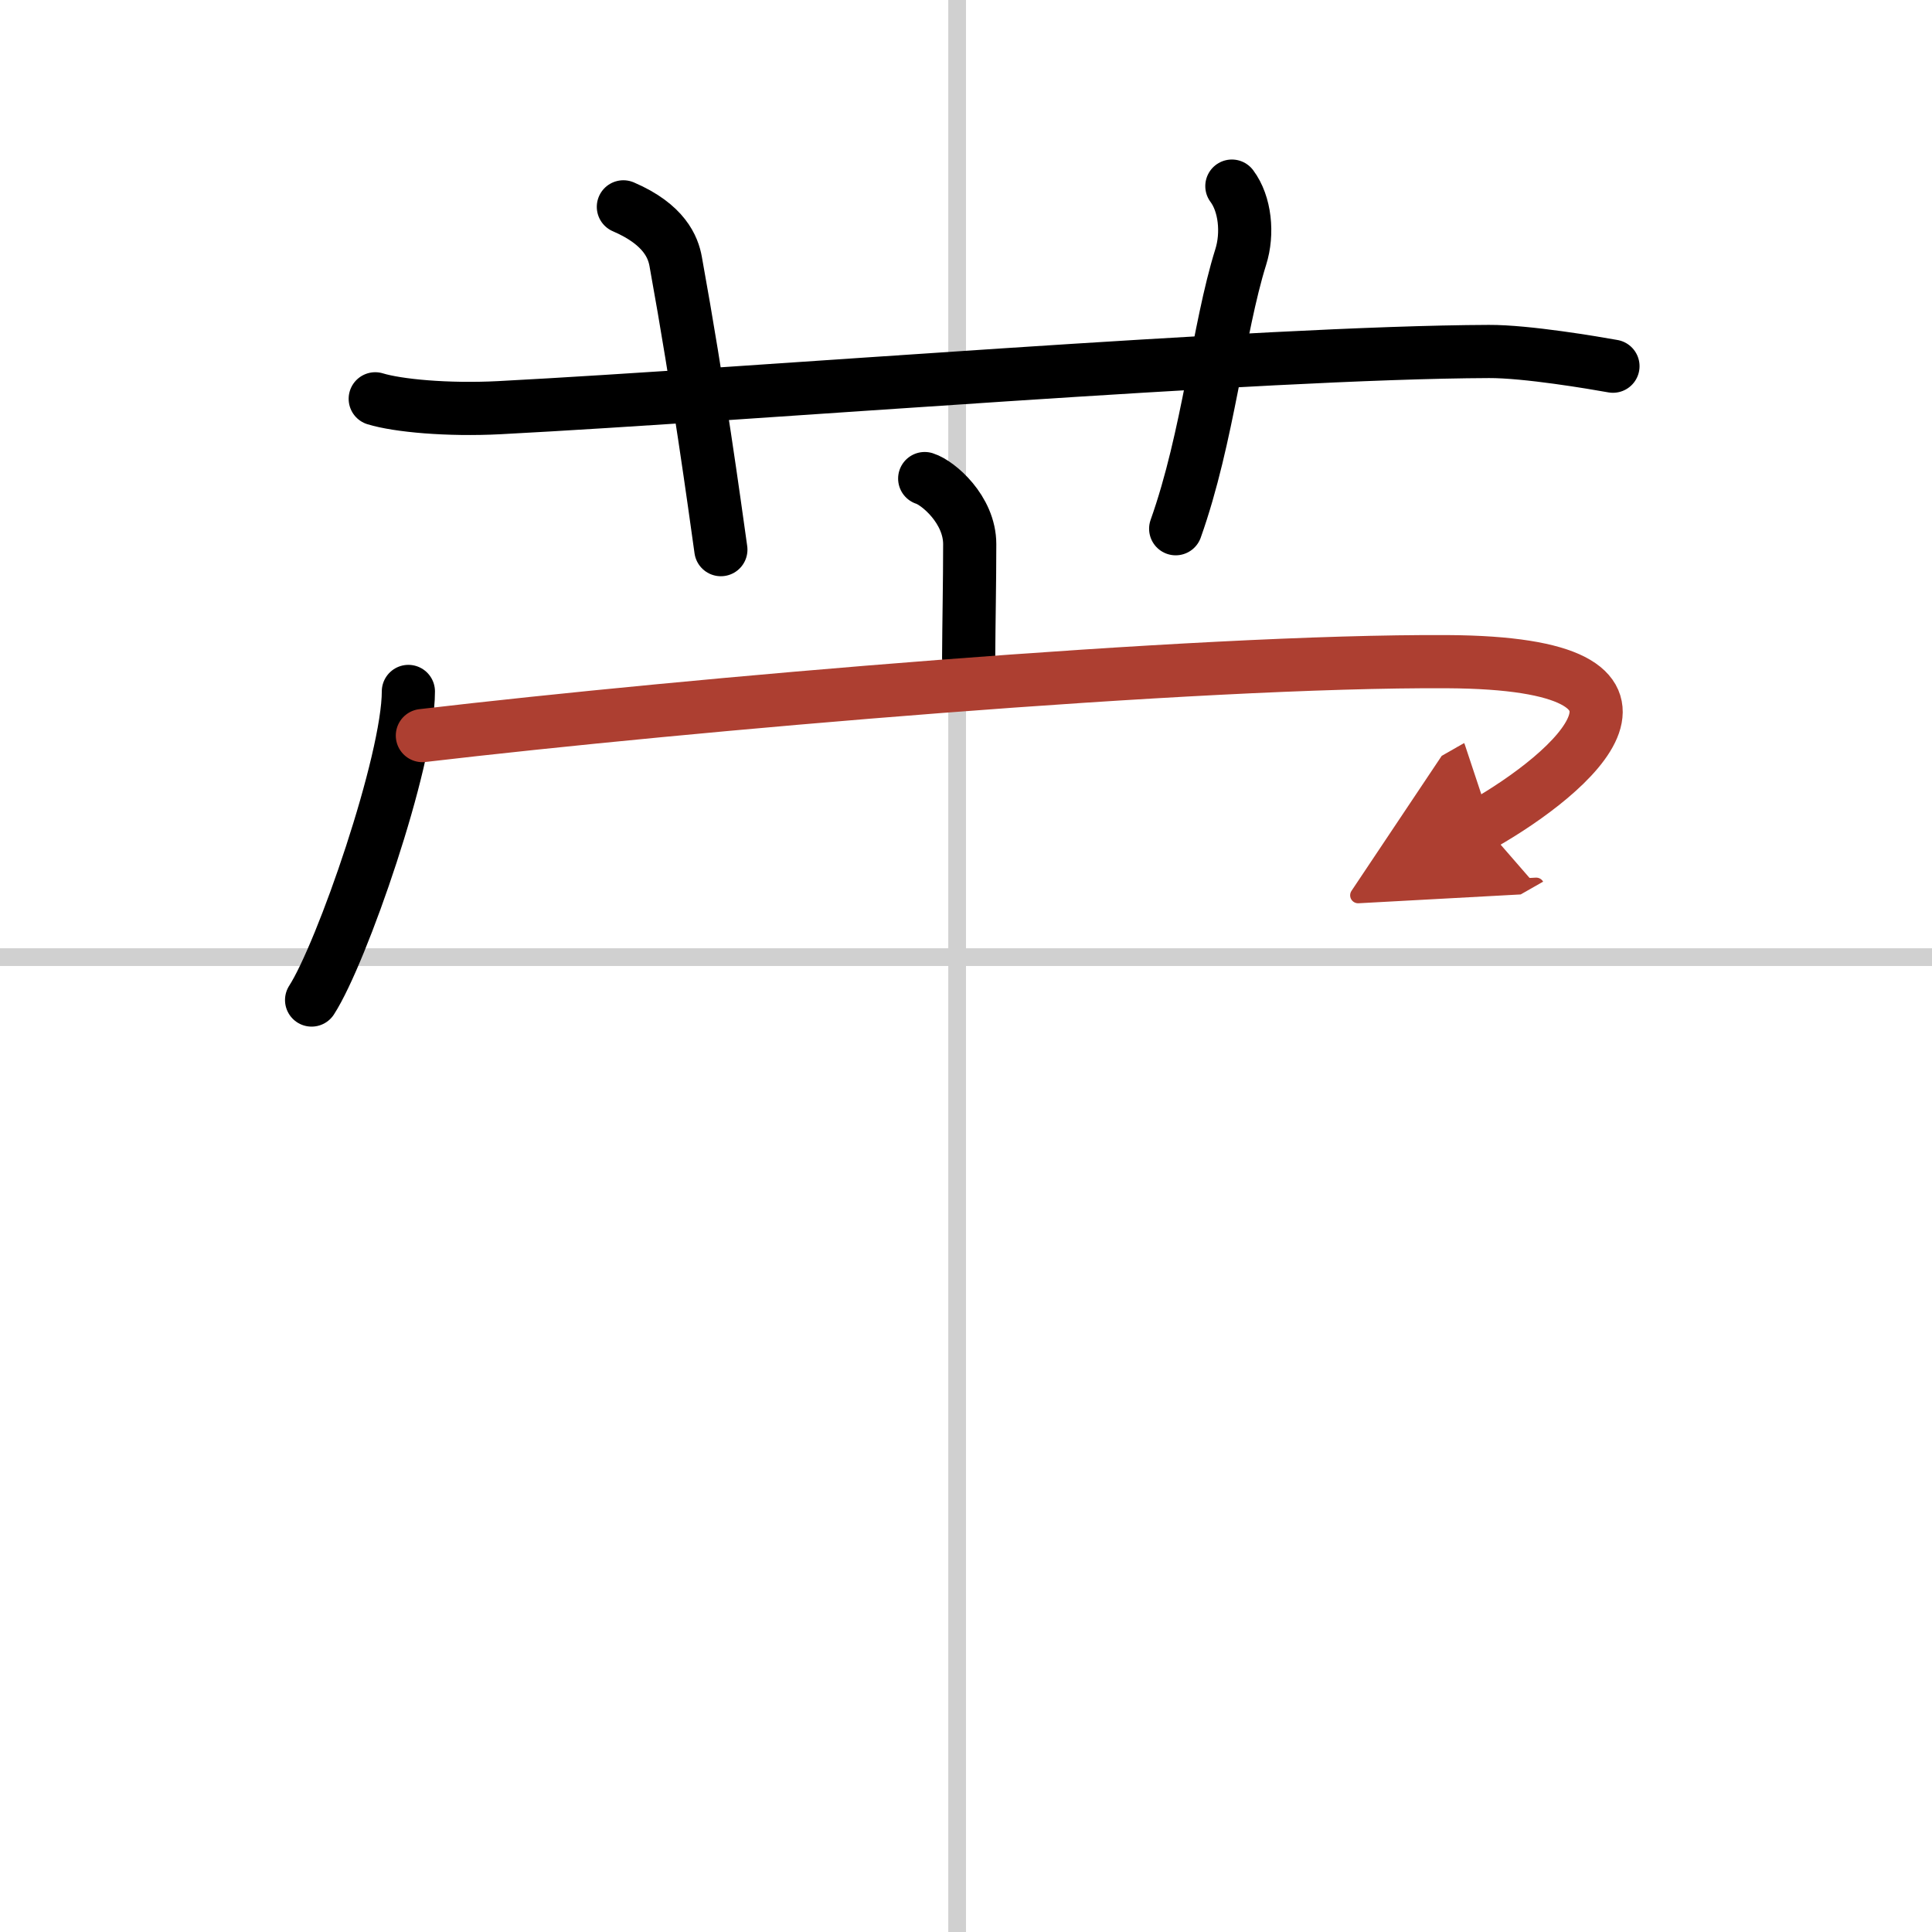
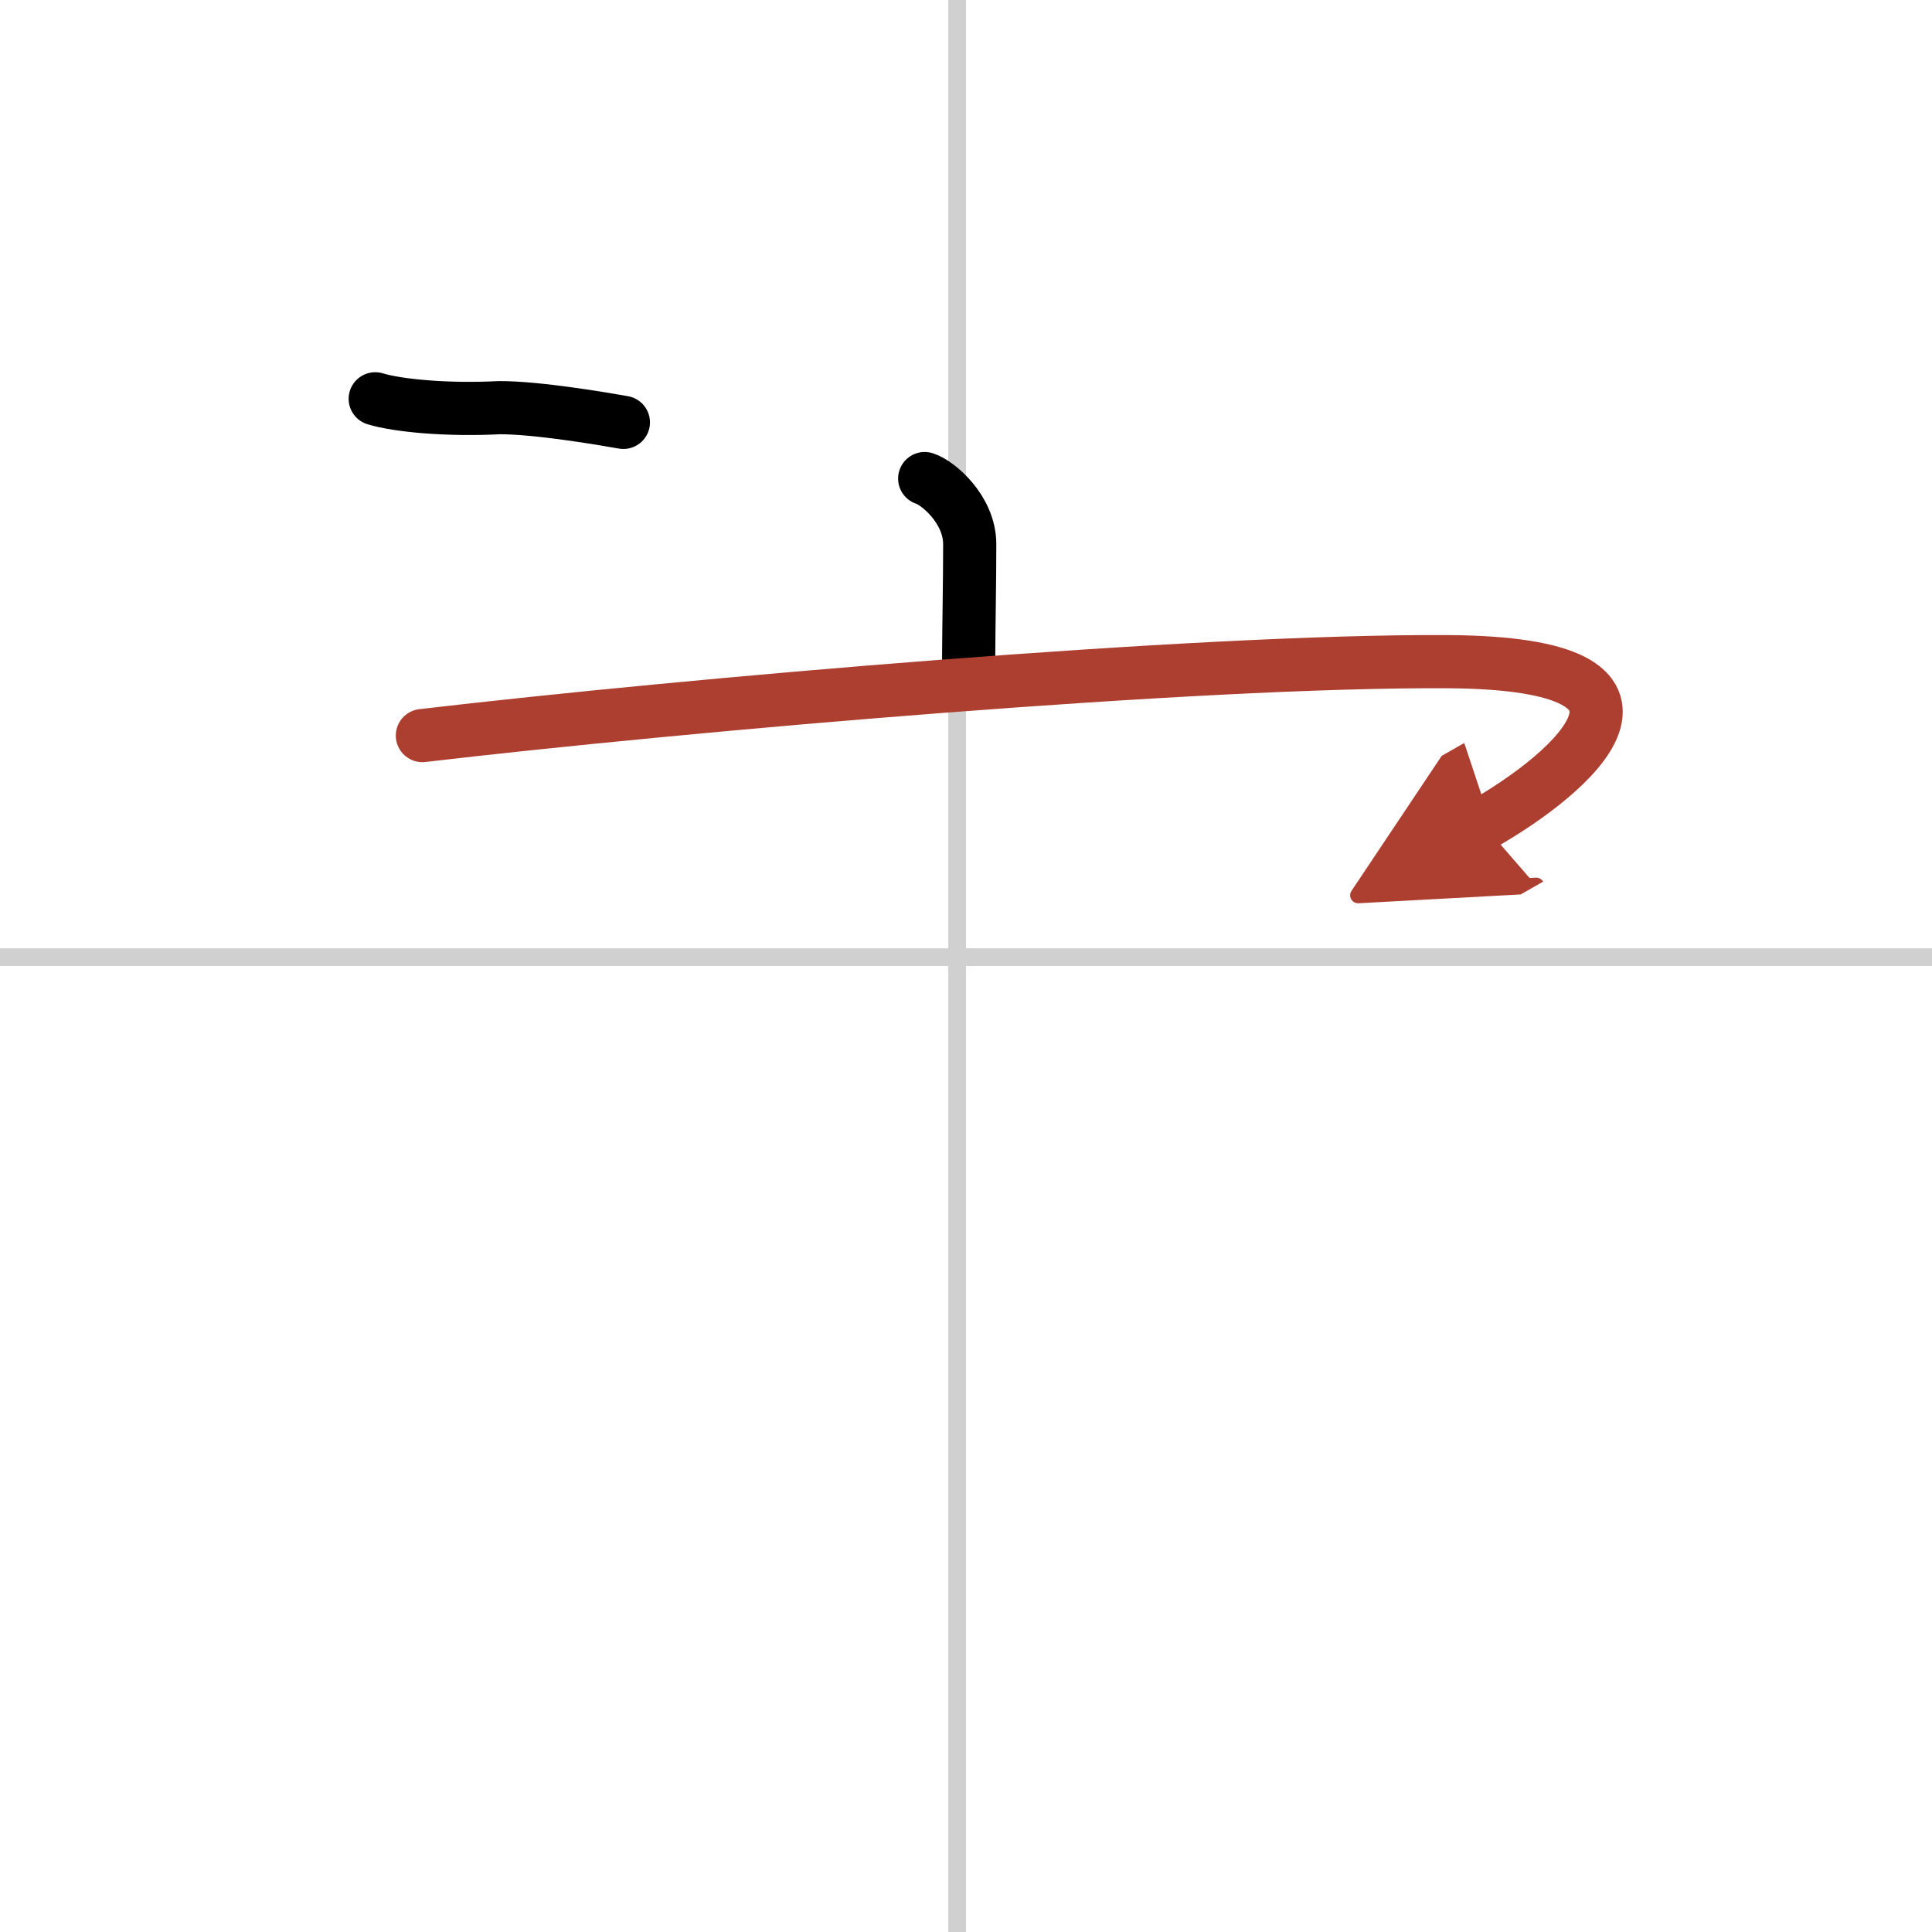
<svg xmlns="http://www.w3.org/2000/svg" width="400" height="400" viewBox="0 0 109 109">
  <defs>
    <marker id="a" markerWidth="4" orient="auto" refX="1" refY="5" viewBox="0 0 10 10">
      <polyline points="0 0 10 5 0 10 1 5" fill="#ad3f31" stroke="#ad3f31" />
    </marker>
  </defs>
  <g fill="none" stroke="#000" stroke-linecap="round" stroke-linejoin="round" stroke-width="3">
    <rect width="100%" height="100%" fill="#fff" stroke="#fff" />
    <line x1="54" x2="54" y2="109" stroke="#d0d0d0" stroke-width="1" />
    <line x2="109" y1="54" y2="54" stroke="#d0d0d0" stroke-width="1" />
-     <path d="M21.17,22.5c1.28,0.39,4.08,0.65,7,0.5C42.5,22.25,71.08,19.88,84,19.83c2.13-0.01,5.94,0.64,7,0.83" />
-     <path d="m35.17 11.67c2.33 1 2.81 2.3 2.95 3.08 1.31 7.23 2.18 13.63 2.55 16.26" />
-     <path d="m69.5 10.5c0.75 1 0.92 2.67 0.5 4-1.27 4.05-1.83 10.16-3.67 15.33" />
+     <path d="M21.17,22.5c1.28,0.39,4.08,0.65,7,0.5c2.13-0.01,5.94,0.64,7,0.83" />
    <path d="m52.17 27c0.76 0.24 2.54 1.75 2.54 3.7 0 2.18-0.05 4.4-0.06 6.39" />
-     <path d="m23.04 39.01c0 3.94-3.76 14.78-5.46 17.41" />
    <path d="m23.83 41.5c14.92-1.75 43.67-4.25 57.83-4.17 14.36 0.08 7 6.32 2 9.17" marker-end="url(#a)" stroke="#ad3f31" />
  </g>
</svg>